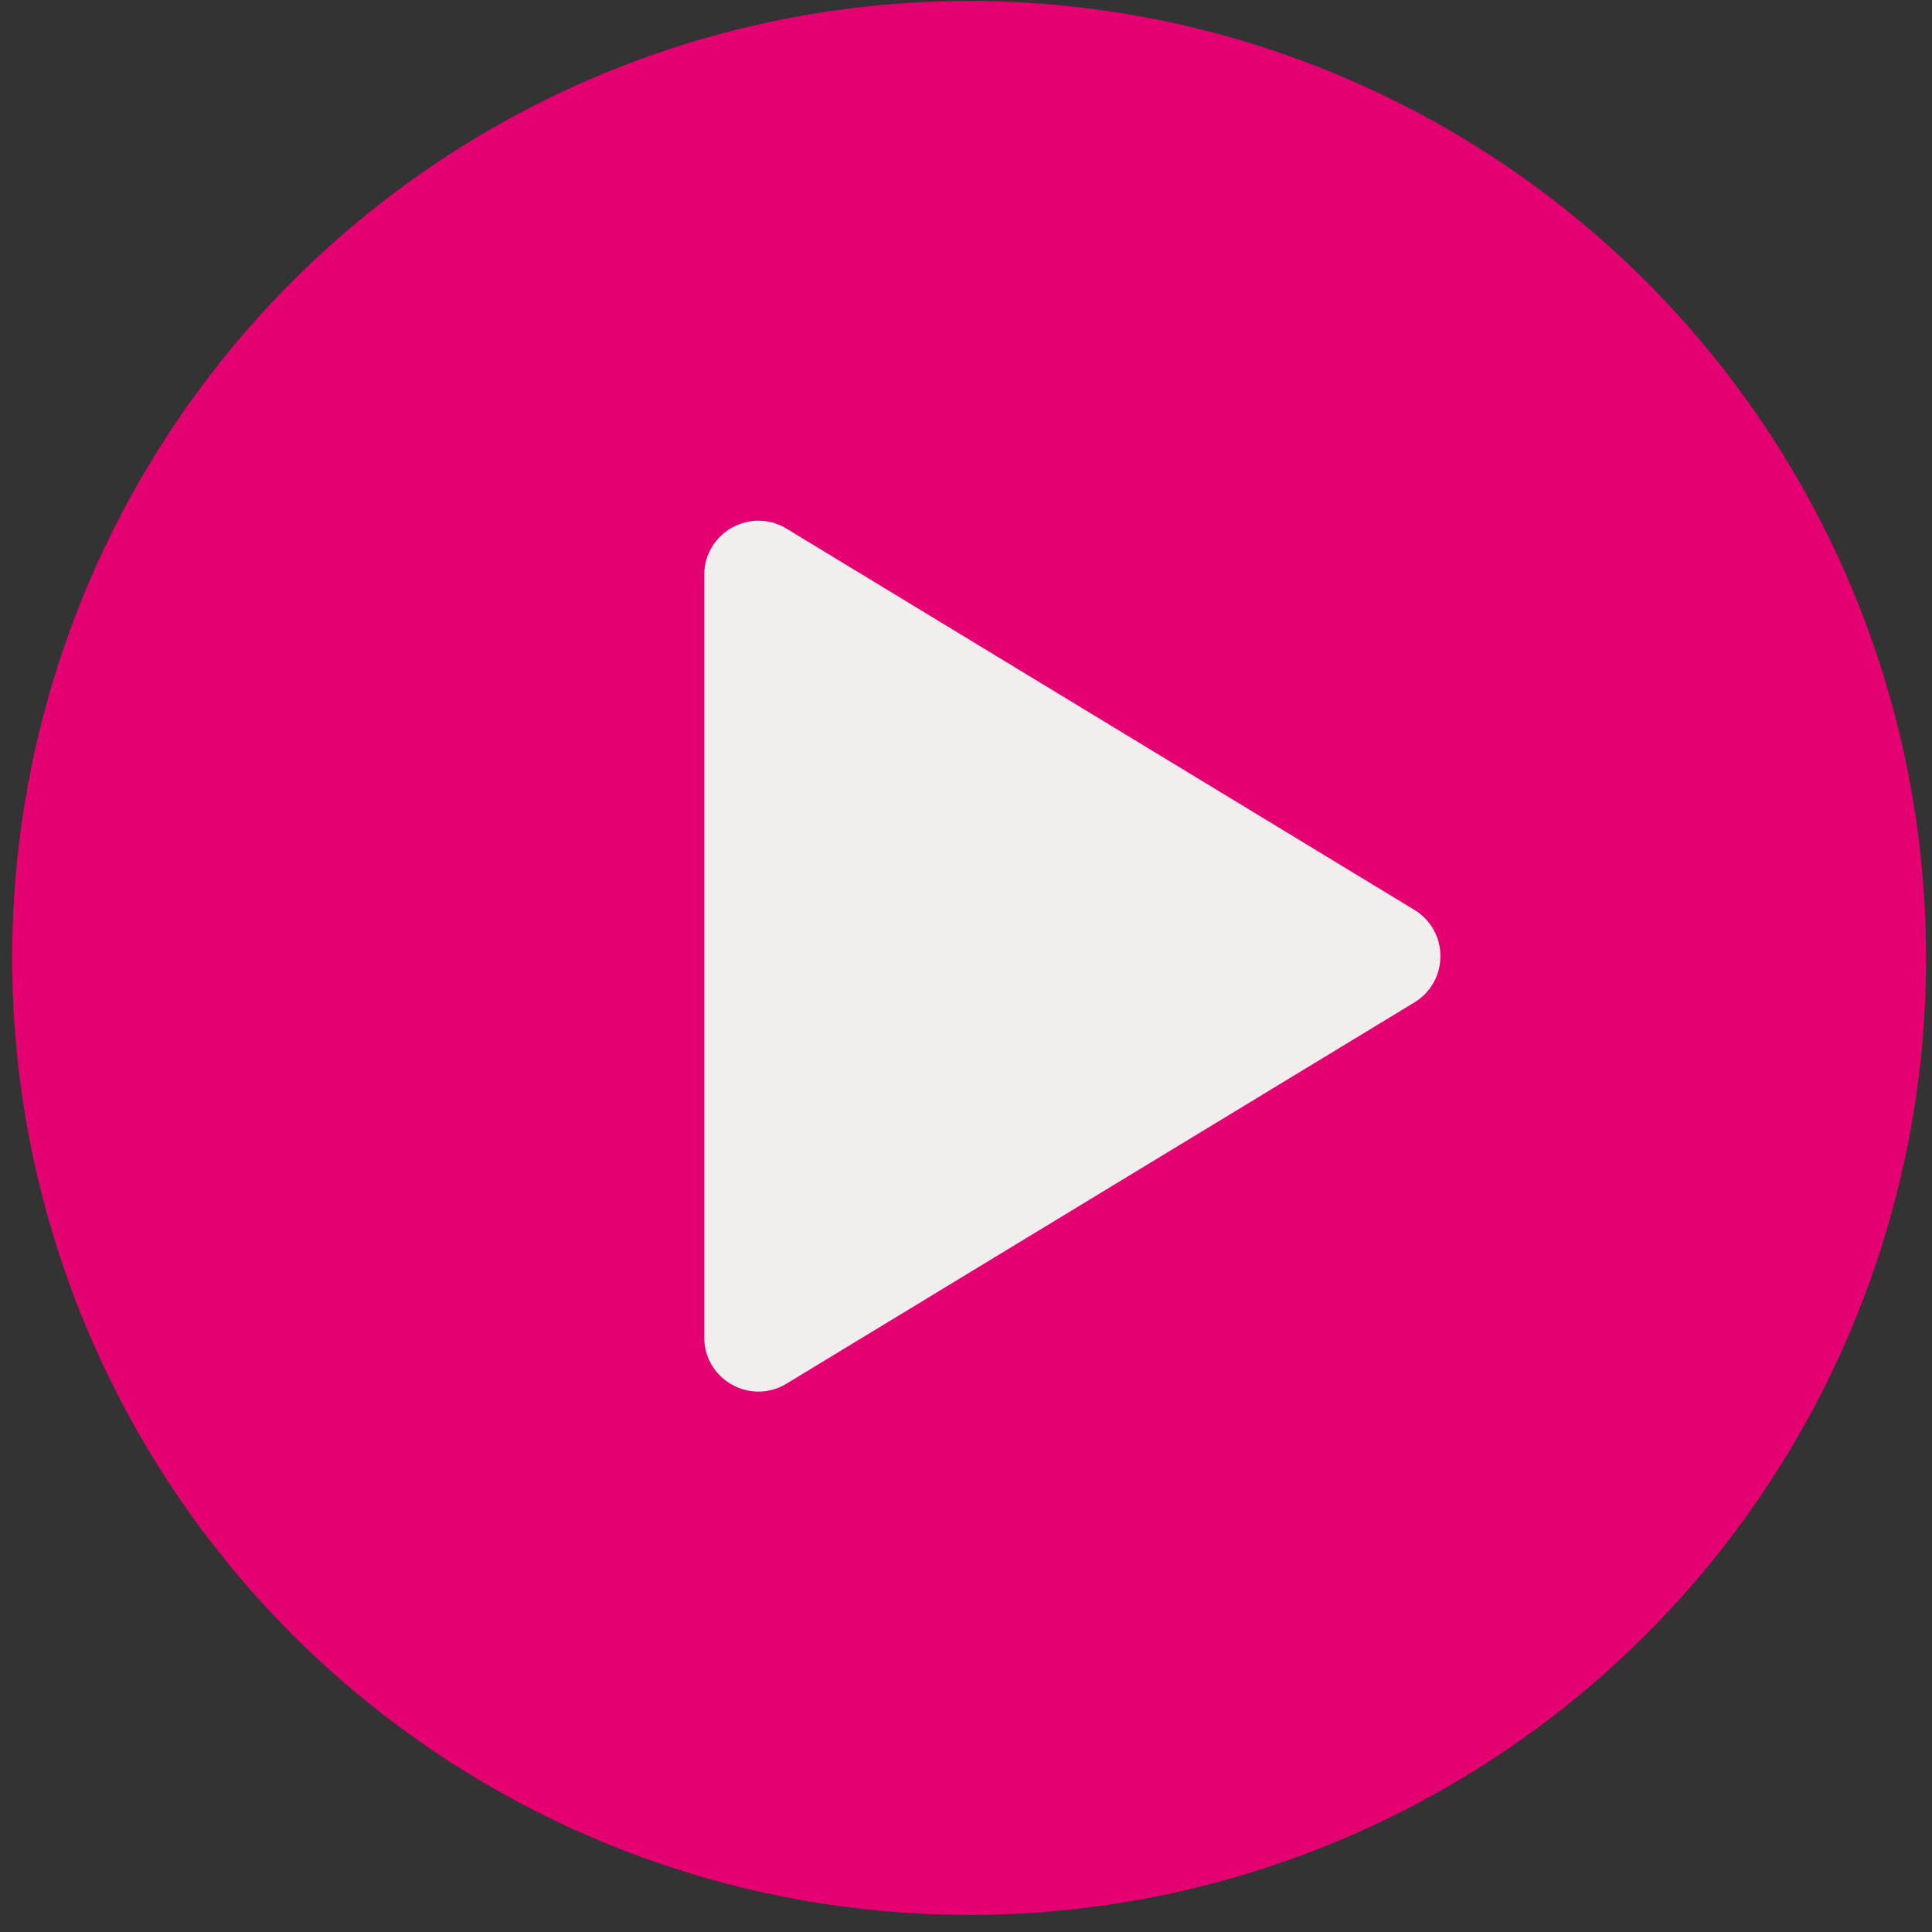
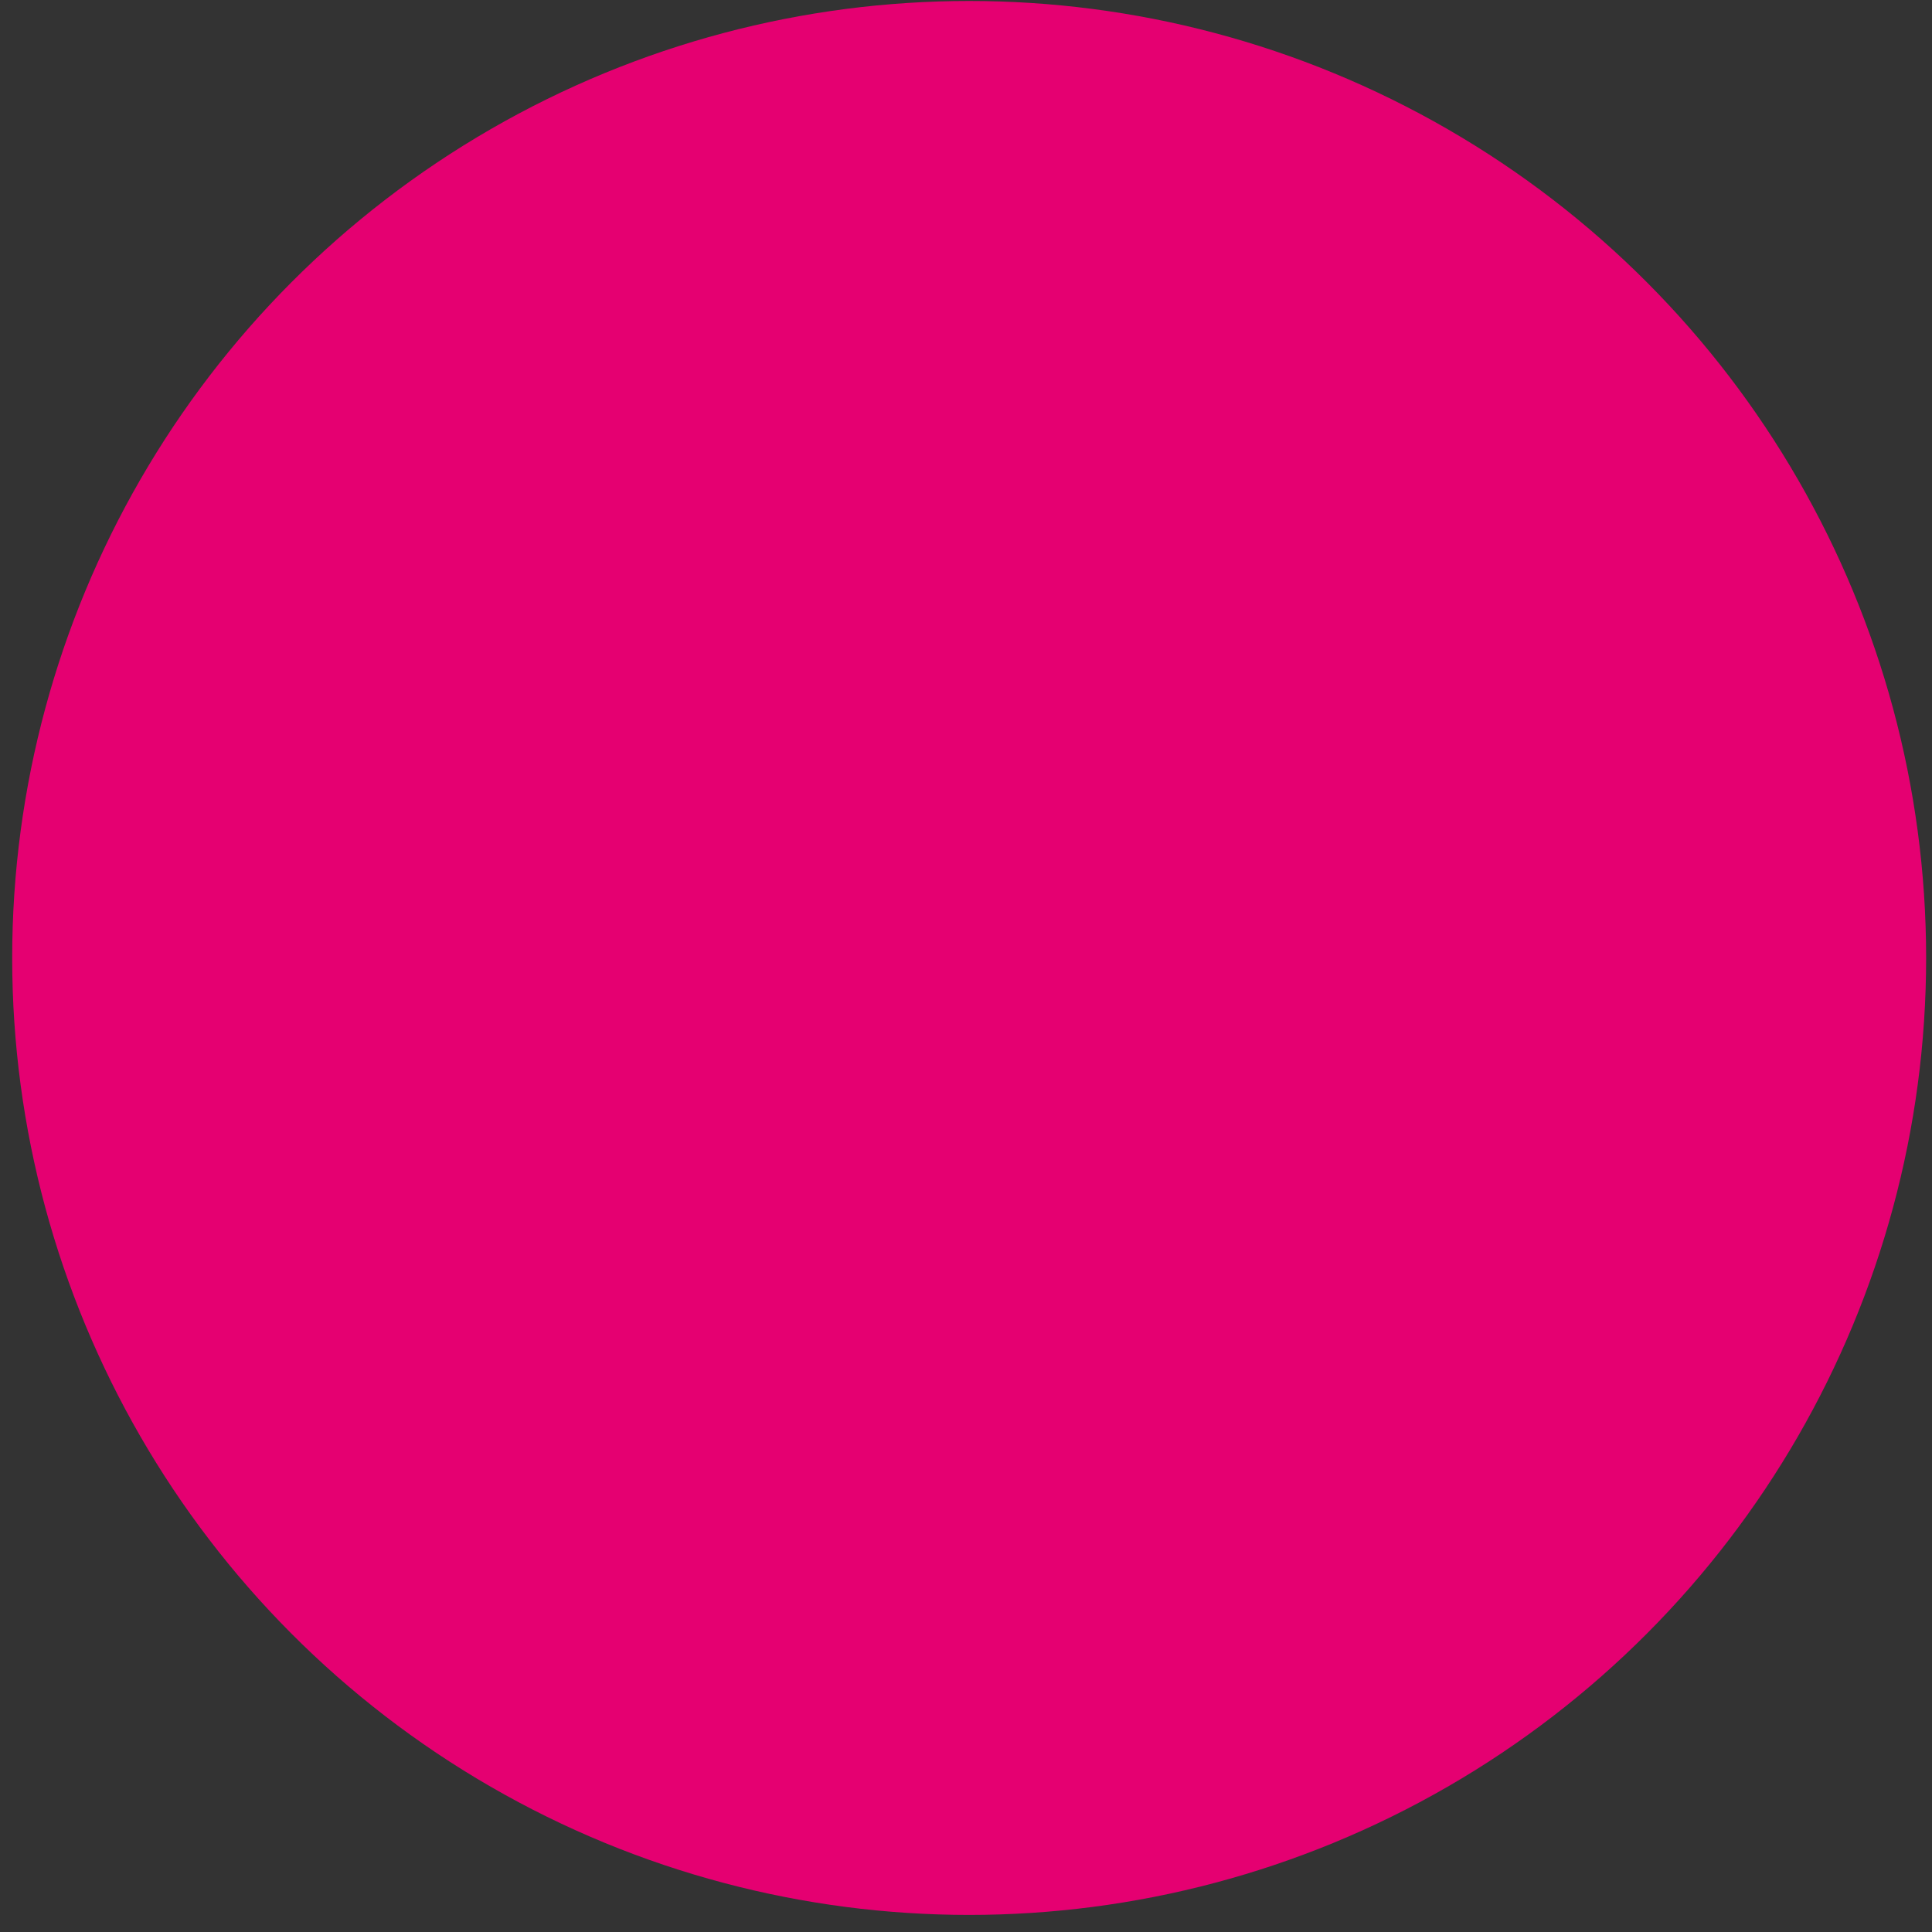
<svg xmlns="http://www.w3.org/2000/svg" width="107" height="107" viewBox="0 0 107 107" fill="none">
  <rect x="0" y="0" width="107" height="107" fill="#333333" stroke="none" />
  <circle cx="53.675" cy="53.054" r="53" fill="#E50071" />
  <g clip-path="url(#clip0_30_75)">
-     <path d="M43.041 30.132C41.708 29.323 40.003 30.282 40.003 31.842V74.067C40.003 75.626 41.708 76.586 43.041 75.776L77.812 54.664C79.095 53.885 79.095 52.023 77.812 51.245L43.041 30.132Z" fill="#F0EFEE" stroke="#F0EFEE" stroke-width="2" stroke-linecap="round" stroke-linejoin="round" />
+     <path d="M43.041 30.132C41.708 29.323 40.003 30.282 40.003 31.842V74.067L77.812 54.664C79.095 53.885 79.095 52.023 77.812 51.245L43.041 30.132Z" fill="#F0EFEE" stroke="#F0EFEE" stroke-width="2" stroke-linecap="round" stroke-linejoin="round" />
  </g>
  <defs>
    <clipPath id="clip0_30_75">
-       <rect width="75" height="74" fill="white" transform="translate(28.675 15.954)" />
-     </clipPath>
+       </clipPath>
  </defs>
</svg>